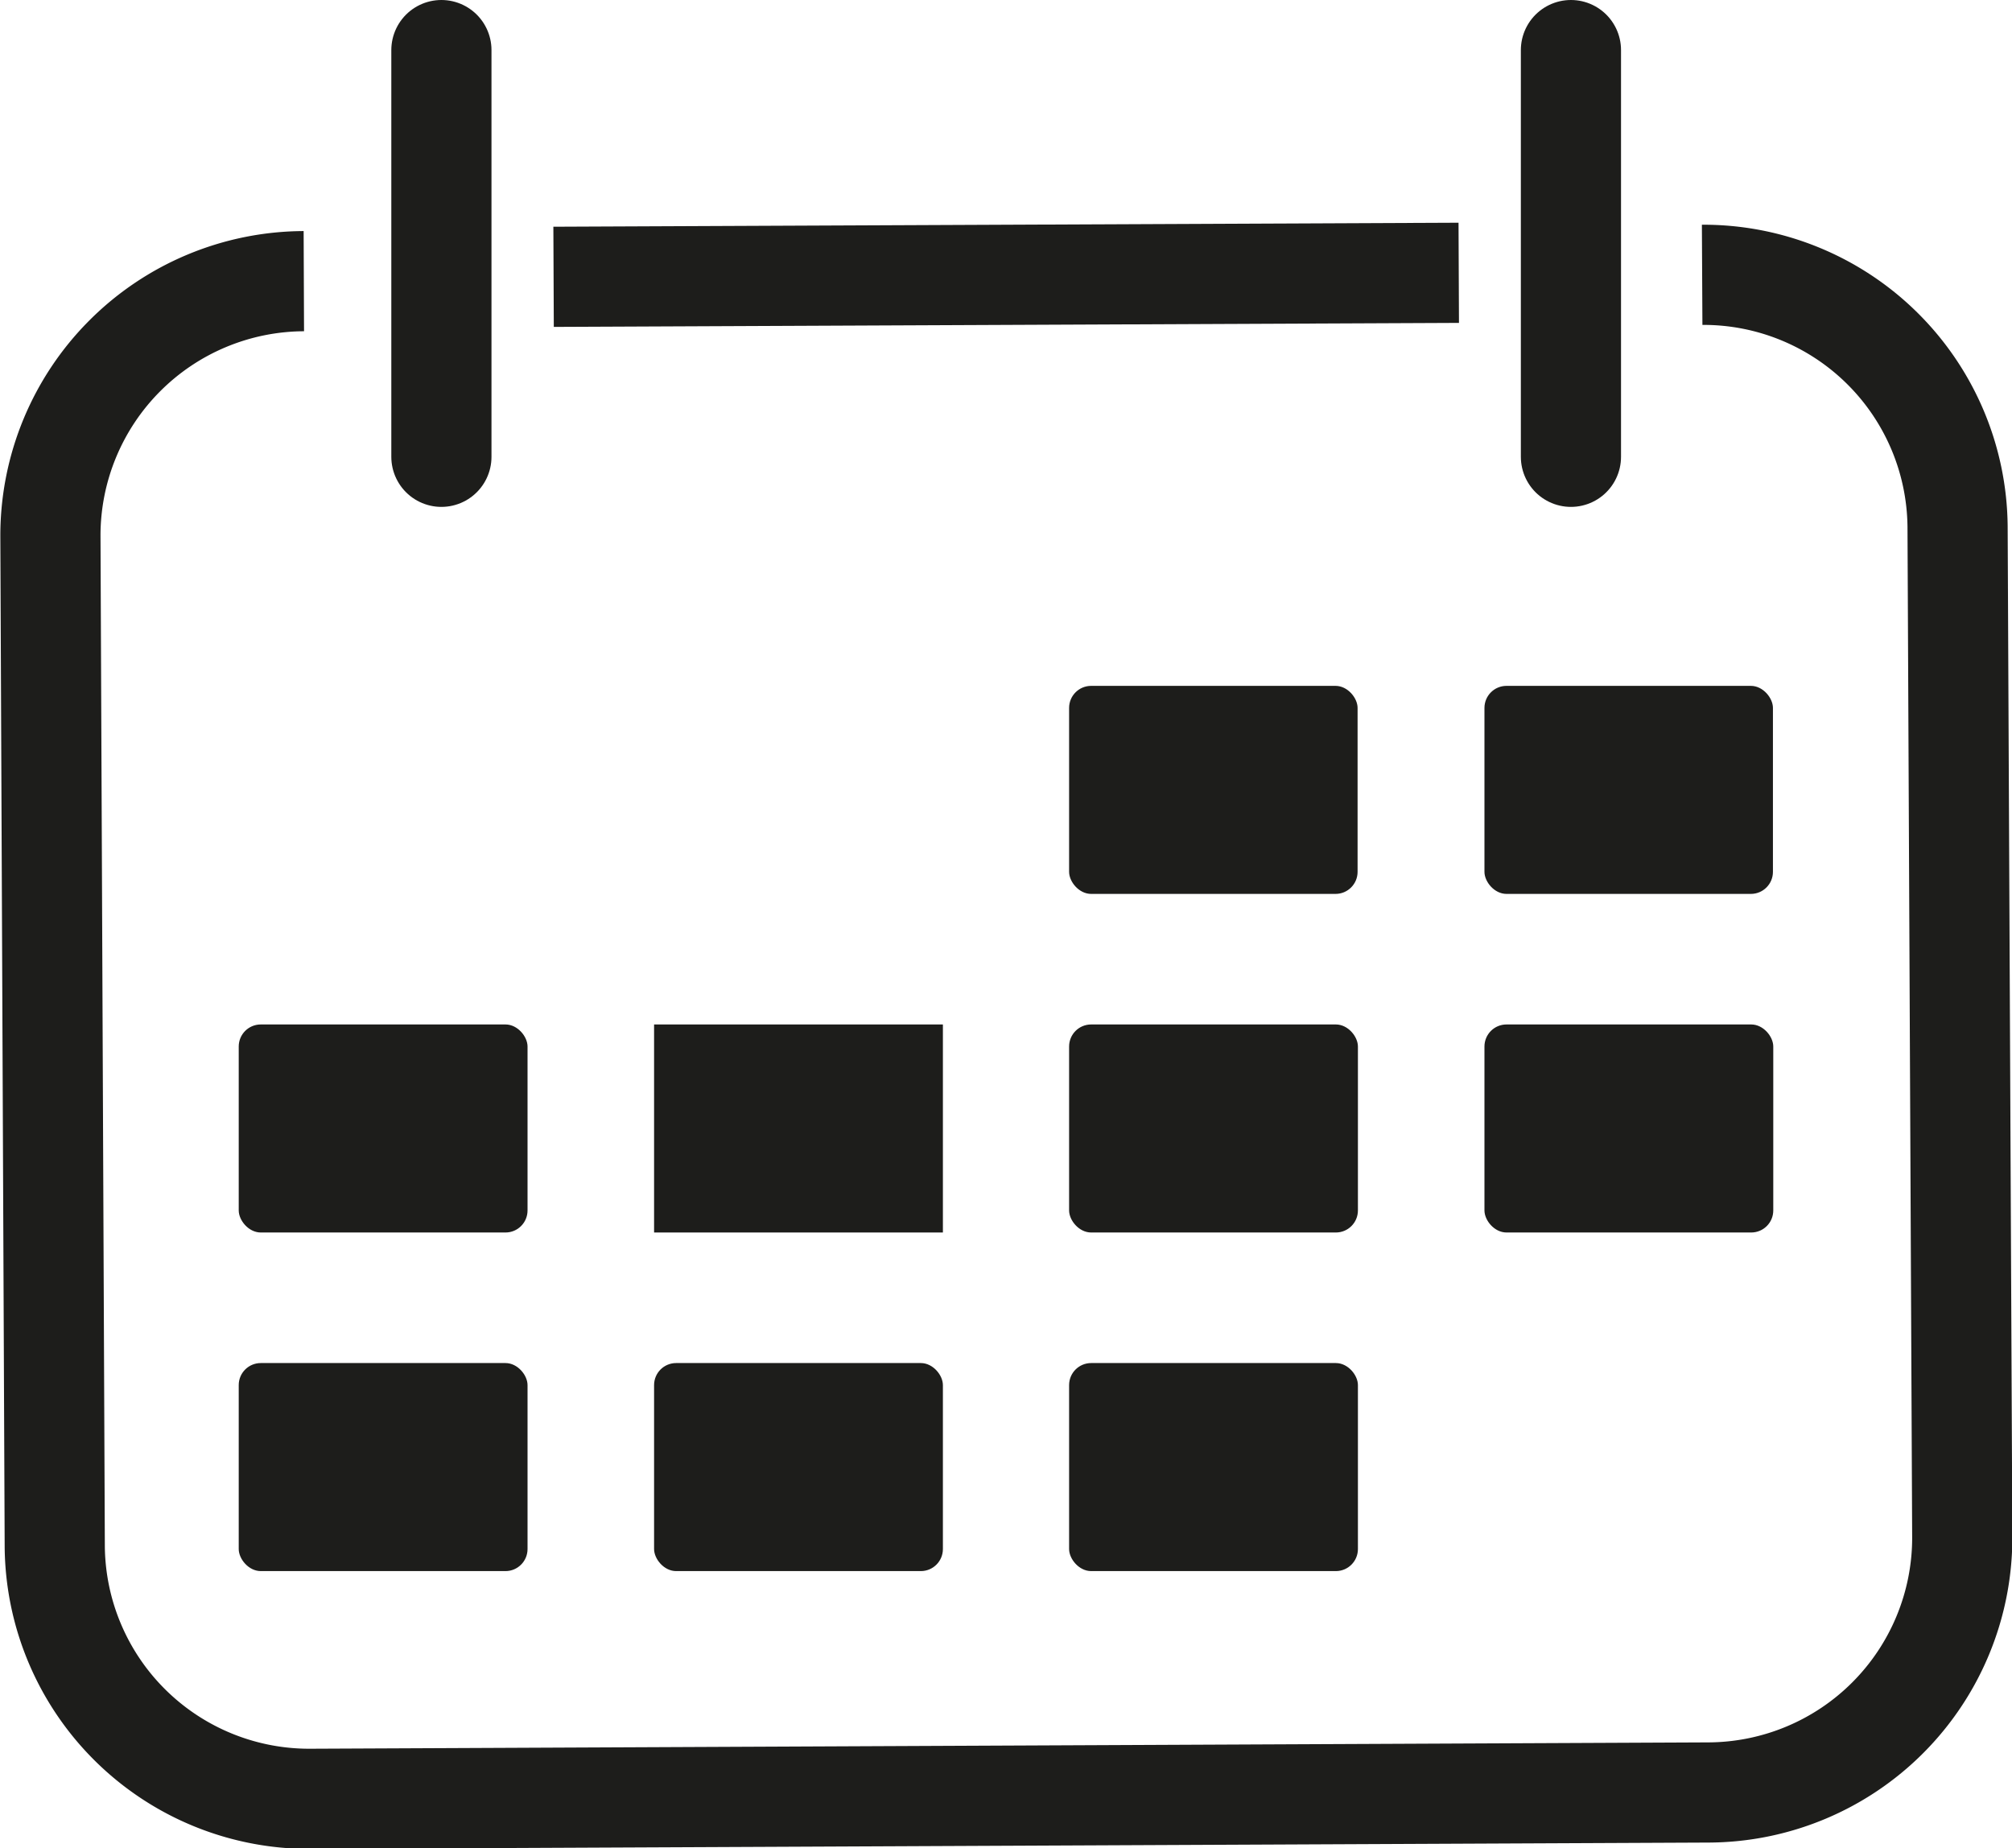
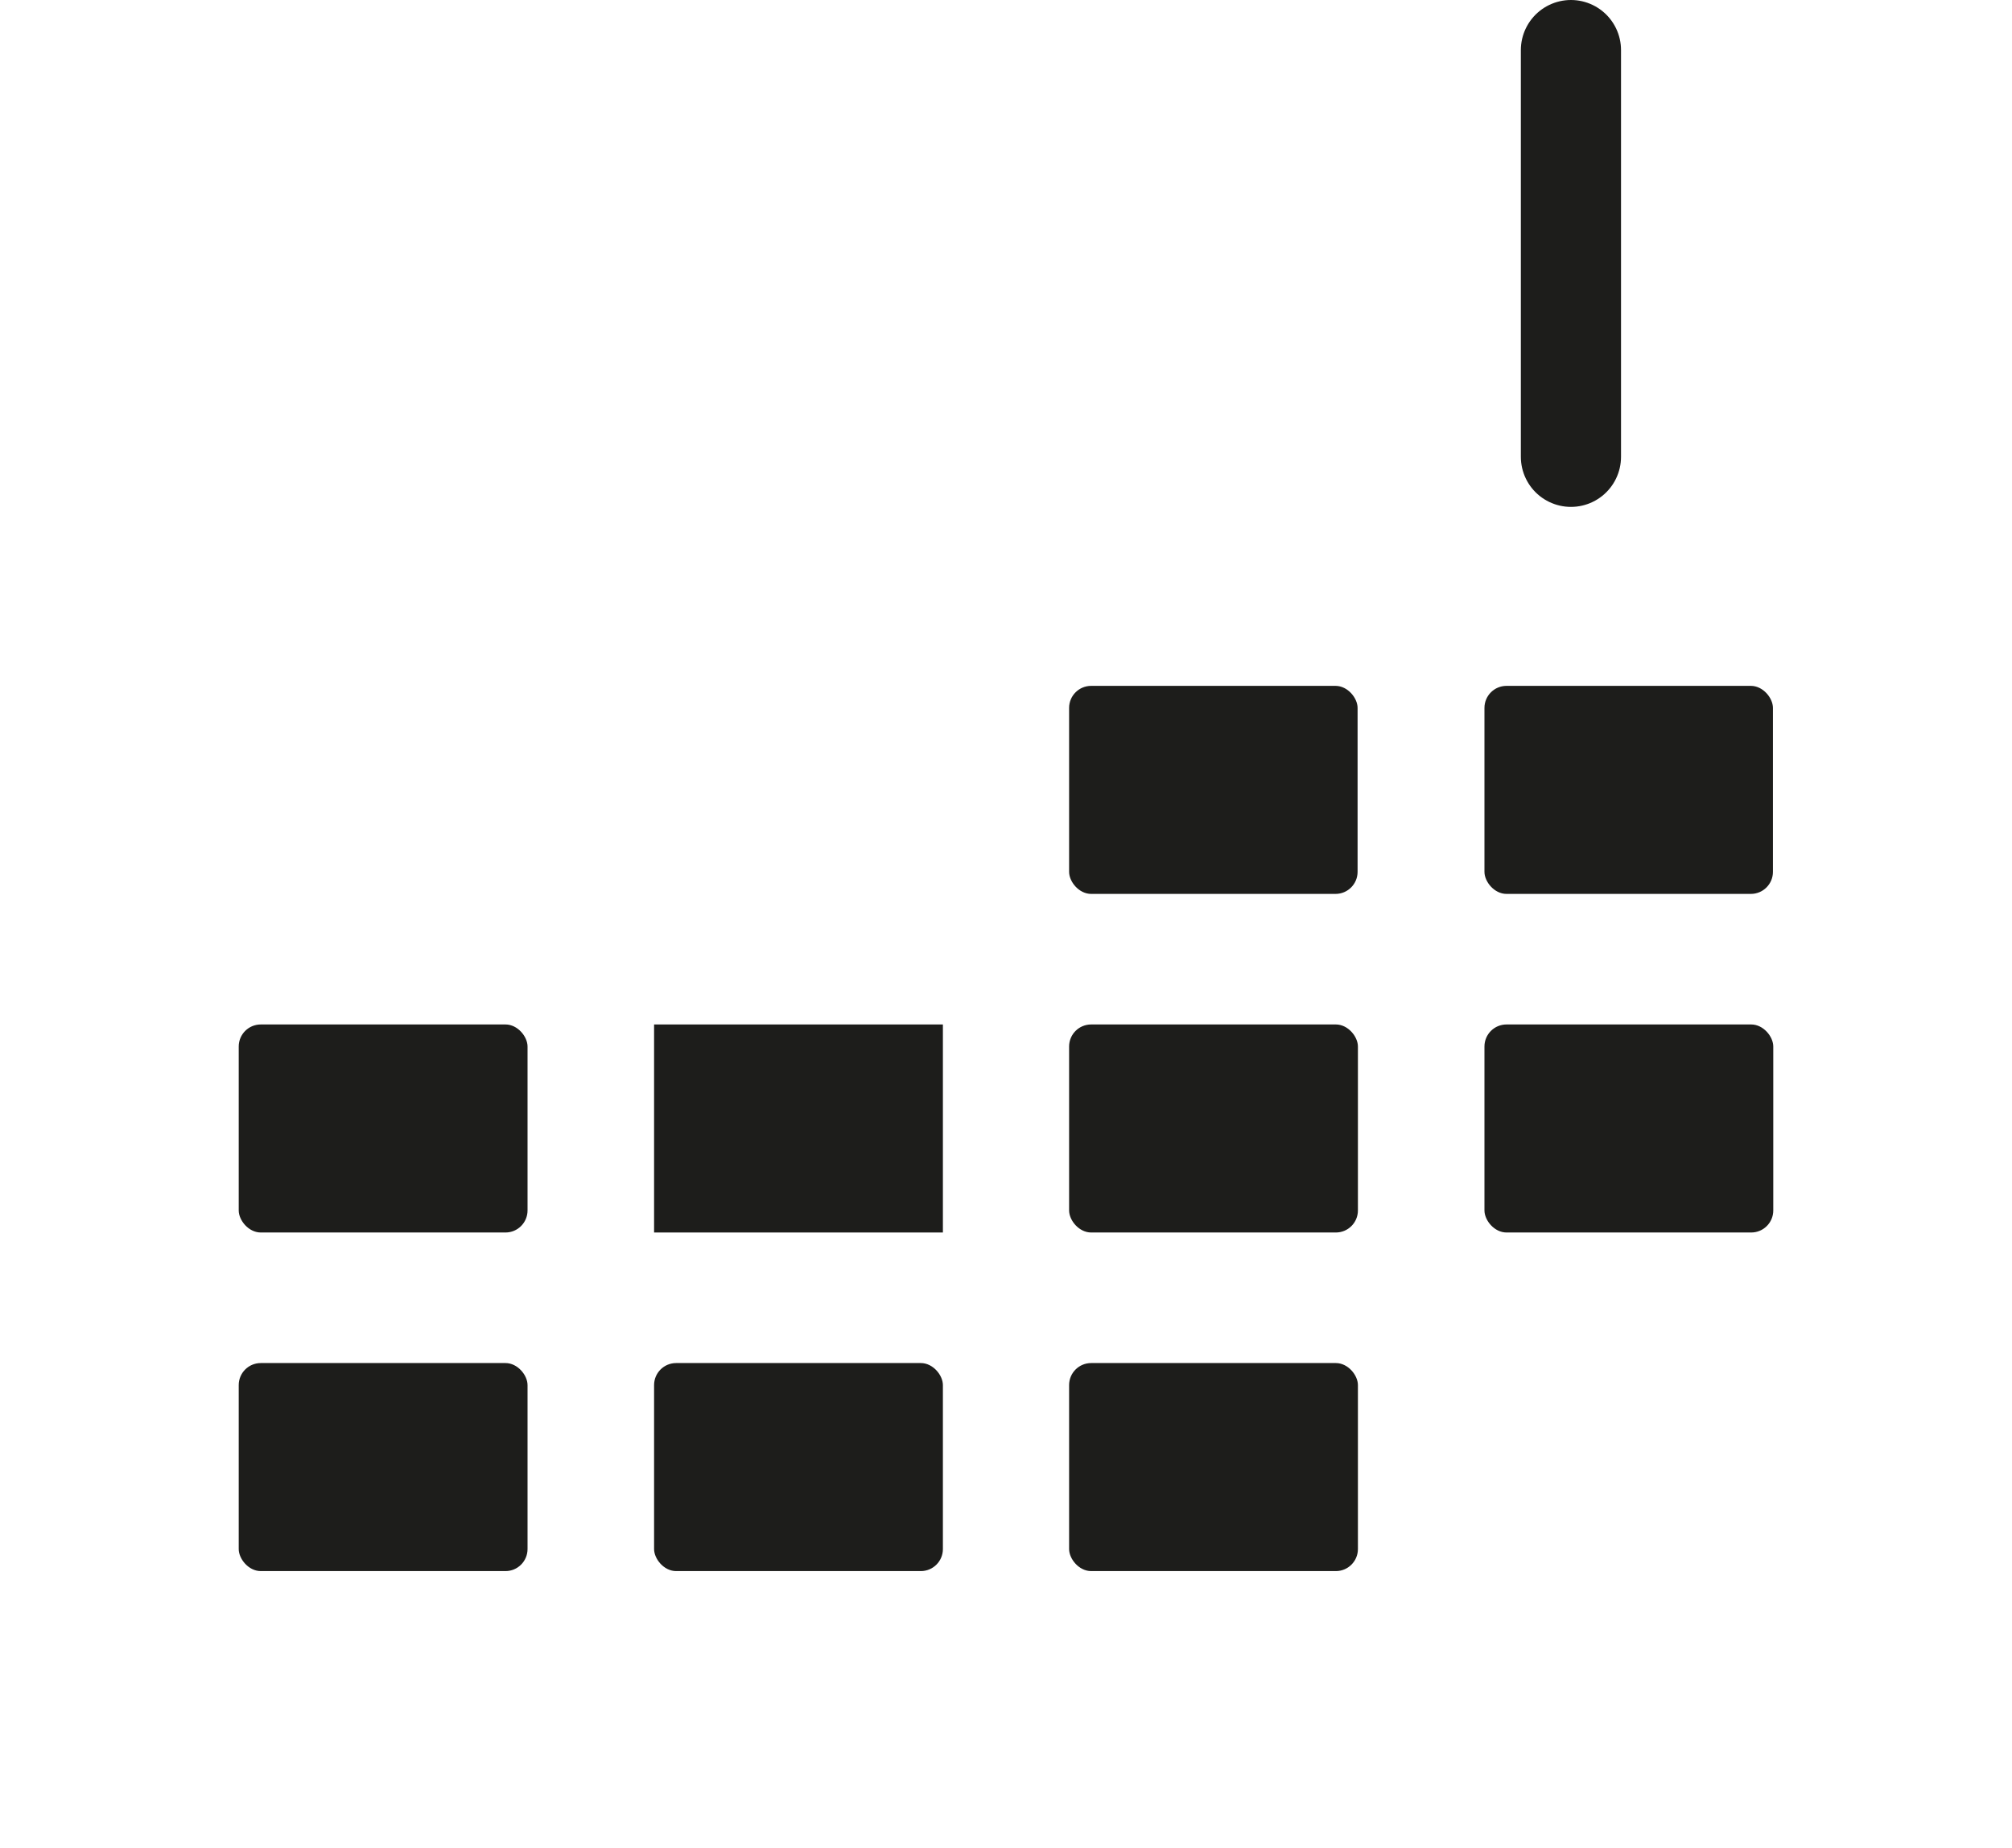
<svg xmlns="http://www.w3.org/2000/svg" viewBox="0 0 60.26 55.35">
  <defs>
    <style>.cls-1,.cls-2{fill:none;stroke:#1d1d1b;stroke-miterlimit:10;stroke-width:3px;}.cls-2{stroke-linecap:round;}.cls-3{fill:#1d1d1b;}</style>
  </defs>
  <title>CRB_Web_Icon_Info_Agenda_65x65_def</title>
  <g id="Agenda">
-     <path class="cls-1" d="M19.07,12.61l27.11-.12m7.29.06a7.61,7.61,0,0,1,7.65,7.54l.14,30.29A7.63,7.63,0,0,1,53.67,58l-41.89.19a7.62,7.62,0,0,1-7.65-7.54L4,20.35a7.62,7.62,0,0,1,7.59-7.61" transform="translate(-2.49 -4.32)" />
-     <path class="cls-2" d="M49.54,5.82V18M15.71,5.82V18" transform="translate(-2.49 -4.32)" />
+     <path class="cls-2" d="M49.54,5.82V18V18" transform="translate(-2.49 -4.32)" />
    <rect class="cls-3" x="7.15" y="30.68" width="8.65" height="6.23" rx="0.66" ry="0.66" />
    <rect class="cls-3" x="19.59" y="30.68" width="8.65" height="6.23" />
    <rect class="cls-3" x="32.02" y="30.68" width="8.65" height="6.23" rx="0.66" ry="0.66" />
    <rect class="cls-3" x="44.46" y="30.68" width="8.65" height="6.23" rx="0.66" ry="0.66" />
    <rect class="cls-3" x="7.15" y="40.82" width="8.65" height="6.23" rx="0.66" ry="0.66" />
    <rect class="cls-3" x="19.59" y="40.82" width="8.65" height="6.23" rx="0.66" ry="0.66" />
    <rect class="cls-3" x="32.02" y="40.82" width="8.65" height="6.23" rx="0.66" ry="0.66" />
    <rect class="cls-3" x="32.02" y="20.54" width="8.64" height="6.23" rx="0.66" ry="0.66" />
    <rect class="cls-3" x="44.46" y="20.54" width="8.64" height="6.23" rx="0.66" ry="0.66" />
  </g>
</svg>